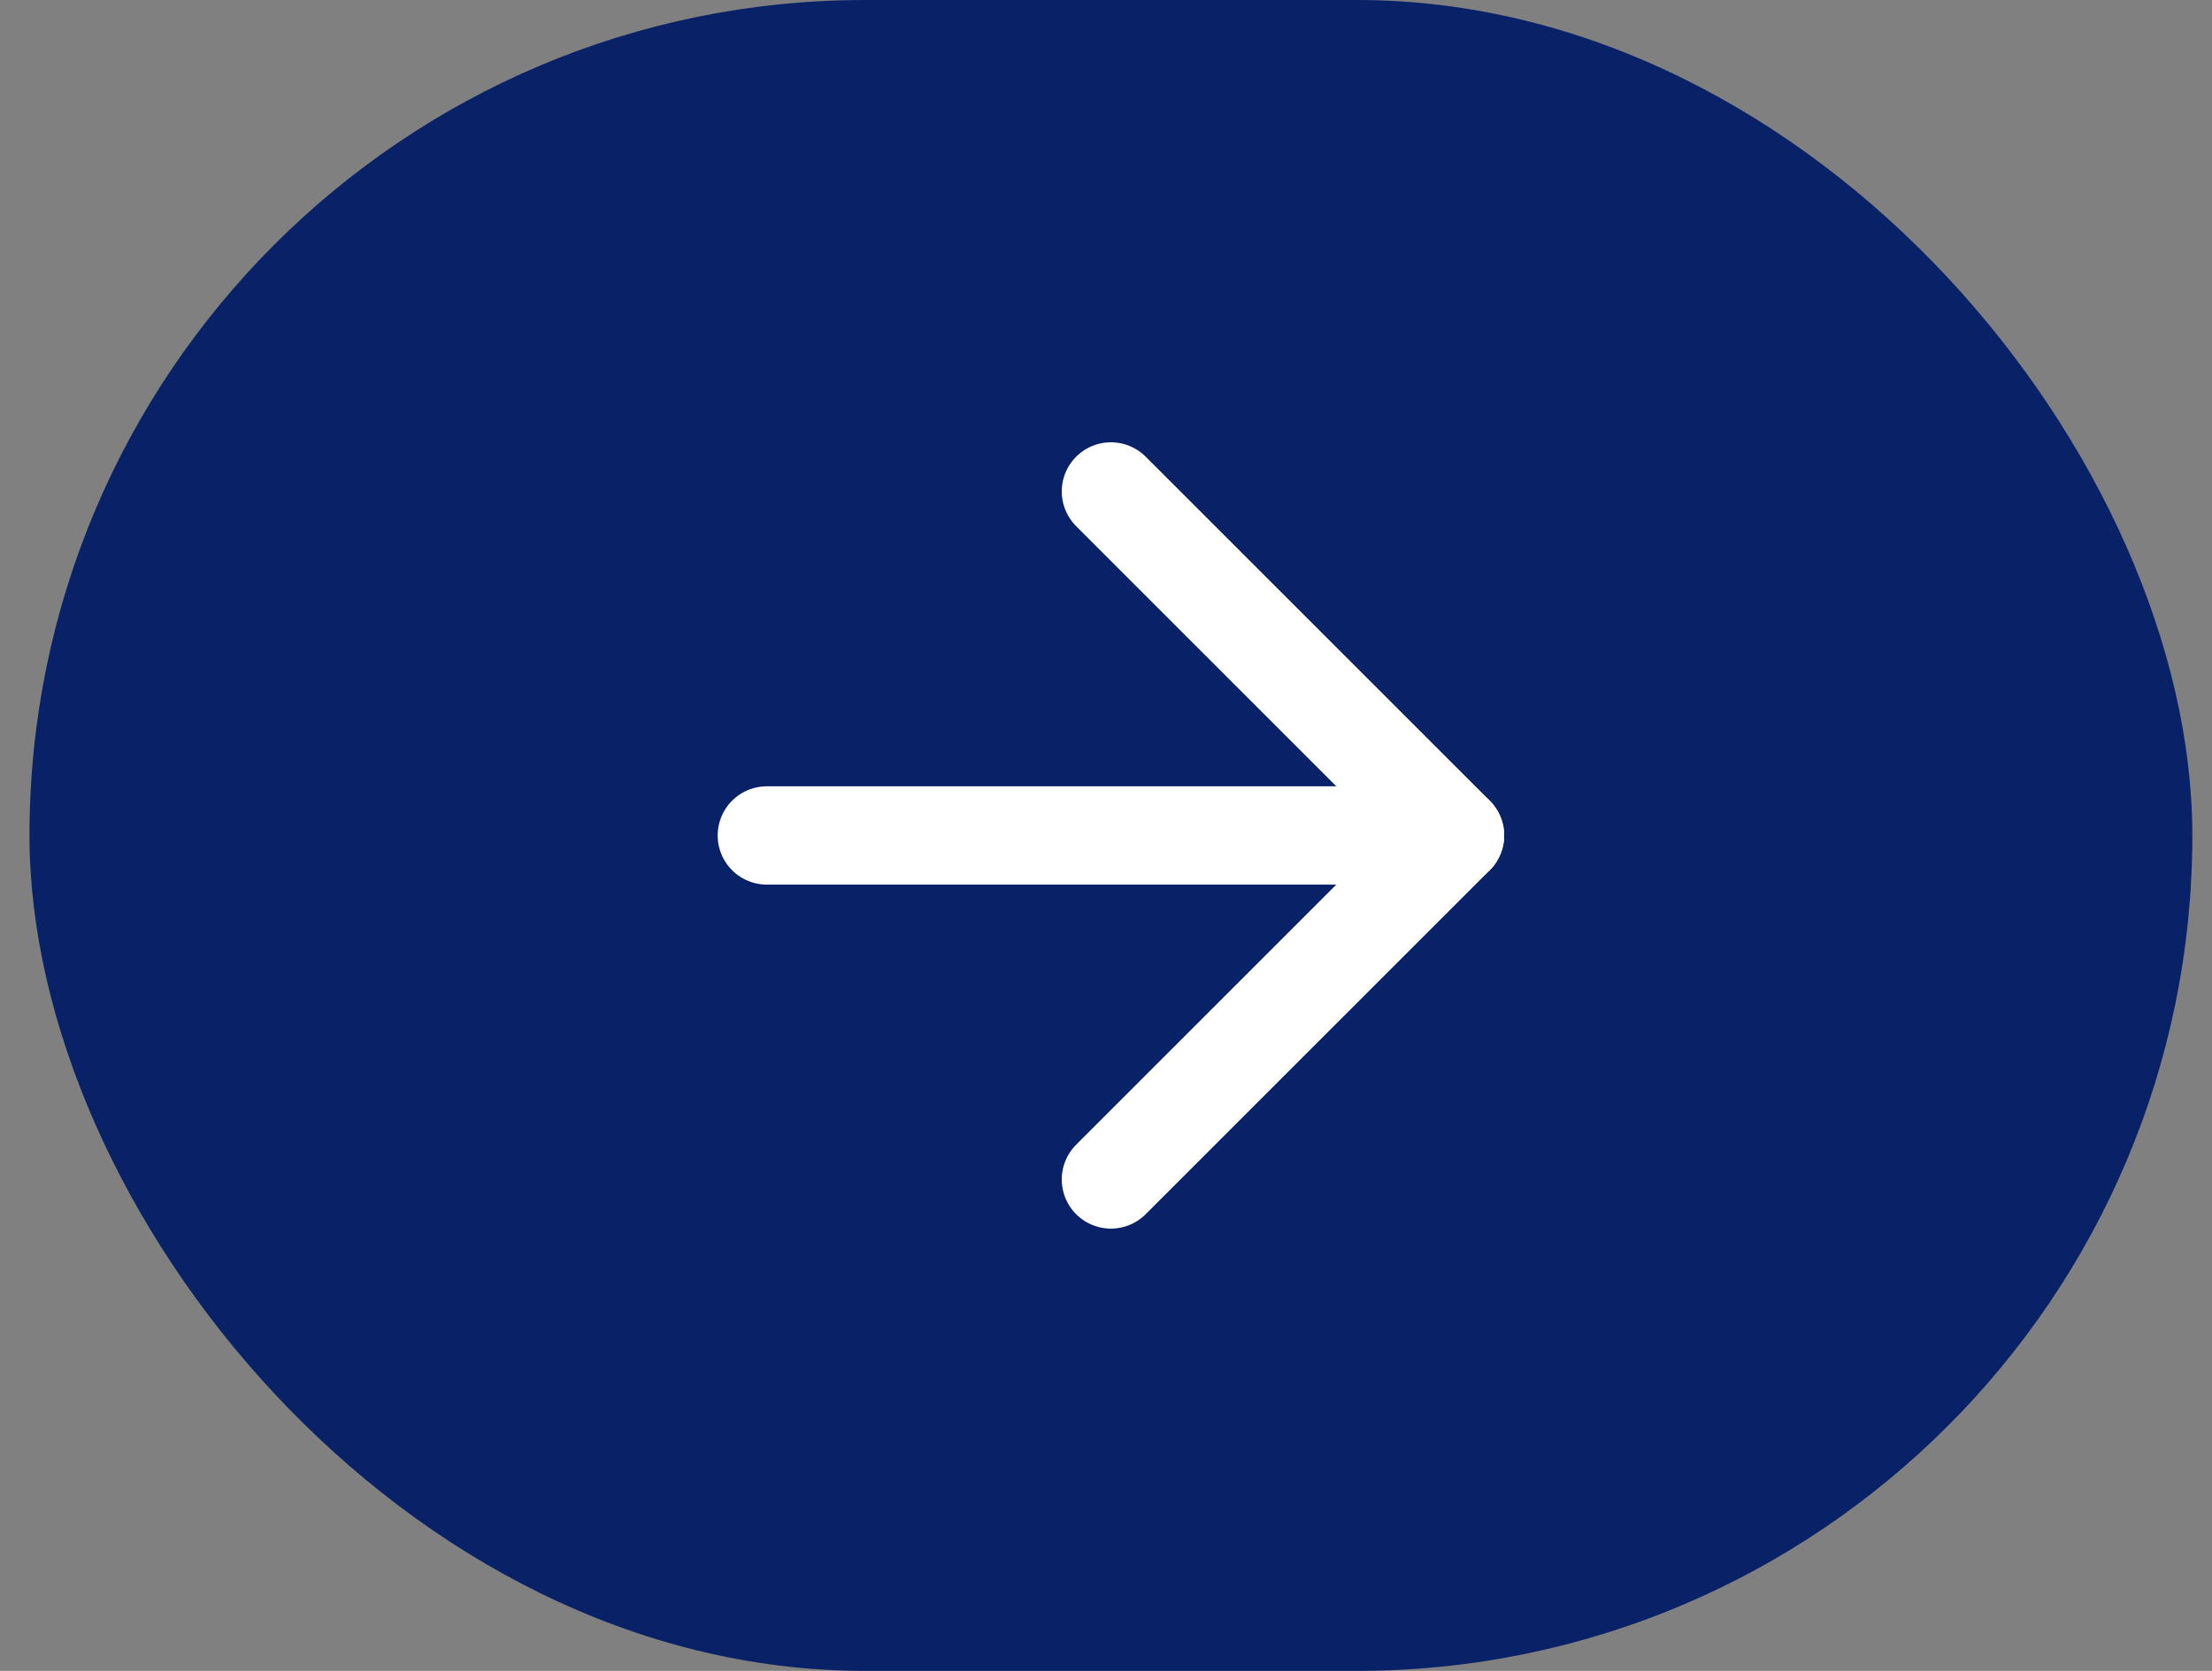
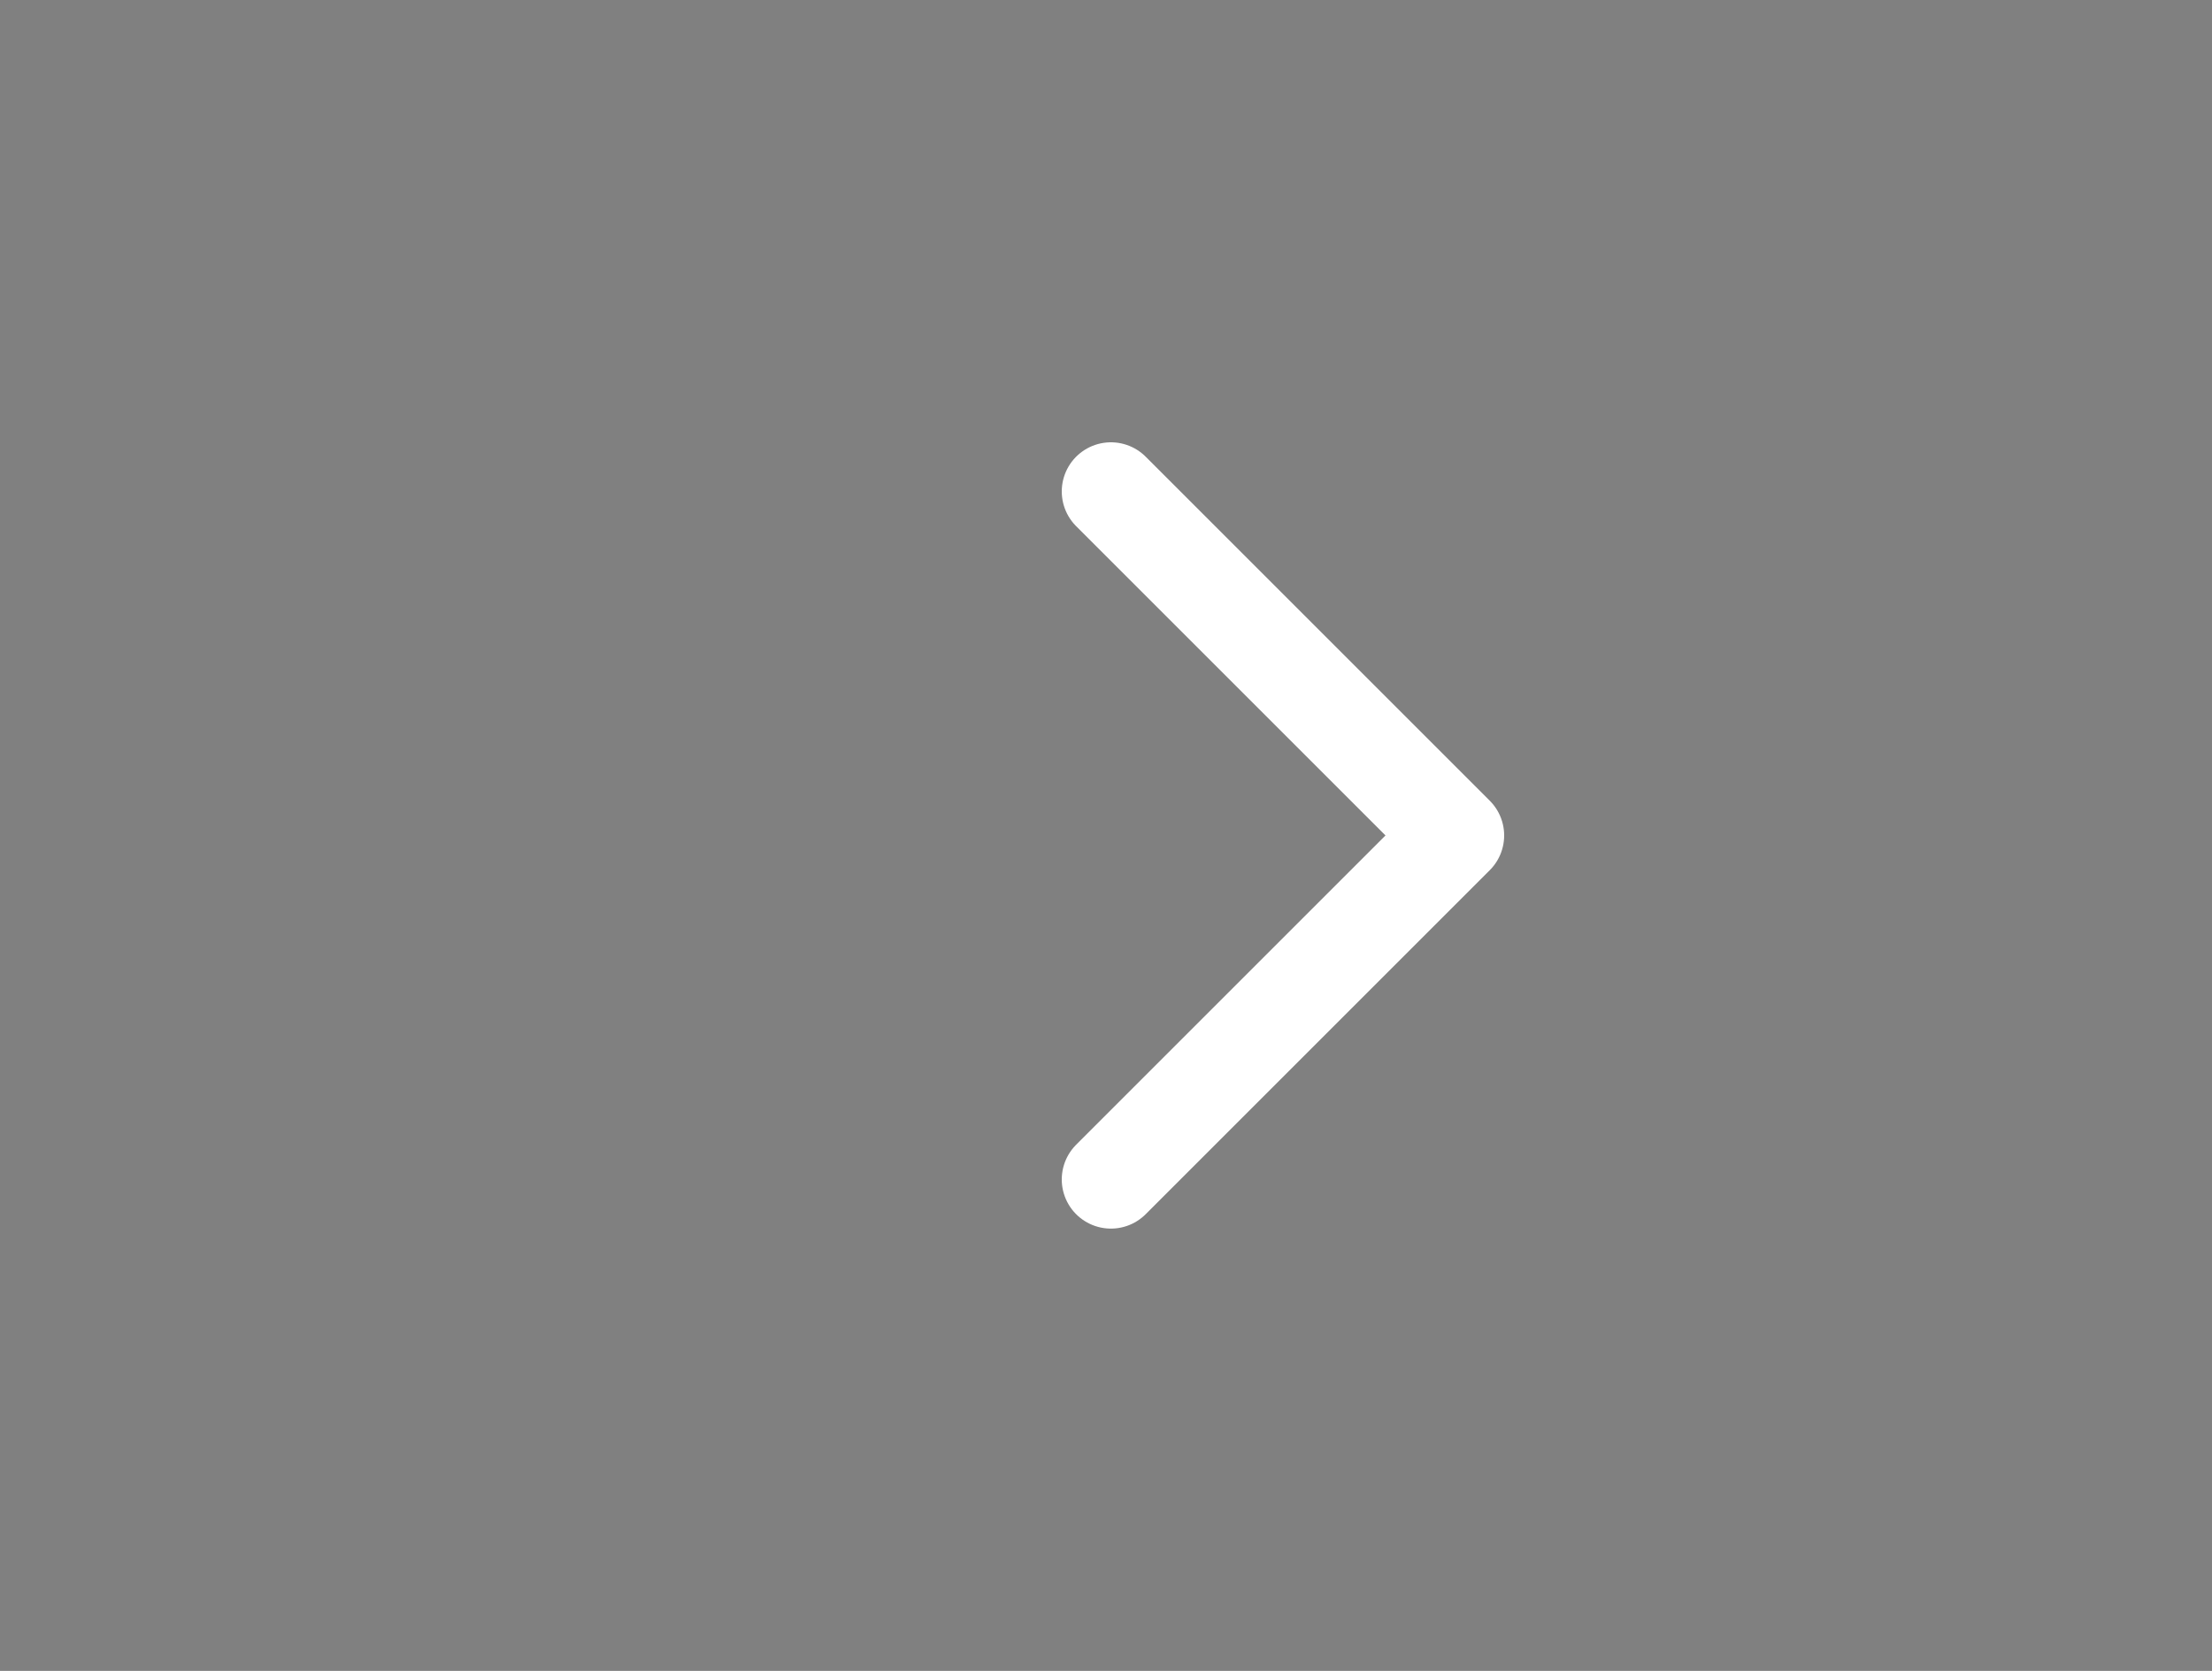
<svg xmlns="http://www.w3.org/2000/svg" width="45" height="34" viewBox="0 0 45 34" fill="none">
  <rect x="0" y="0" width="45" height="34" fill="#808080" stroke="none" />
-   <rect x="0.6" width="44" height="34" rx="17" fill="#092167" />
-   <path d="M15.6 17H29.6" stroke="white" stroke-width="2" stroke-linecap="round" stroke-linejoin="round" />
  <path d="M22.6 10L29.6 17L22.6 24" stroke="white" stroke-width="2" stroke-linecap="round" stroke-linejoin="round" />
</svg>